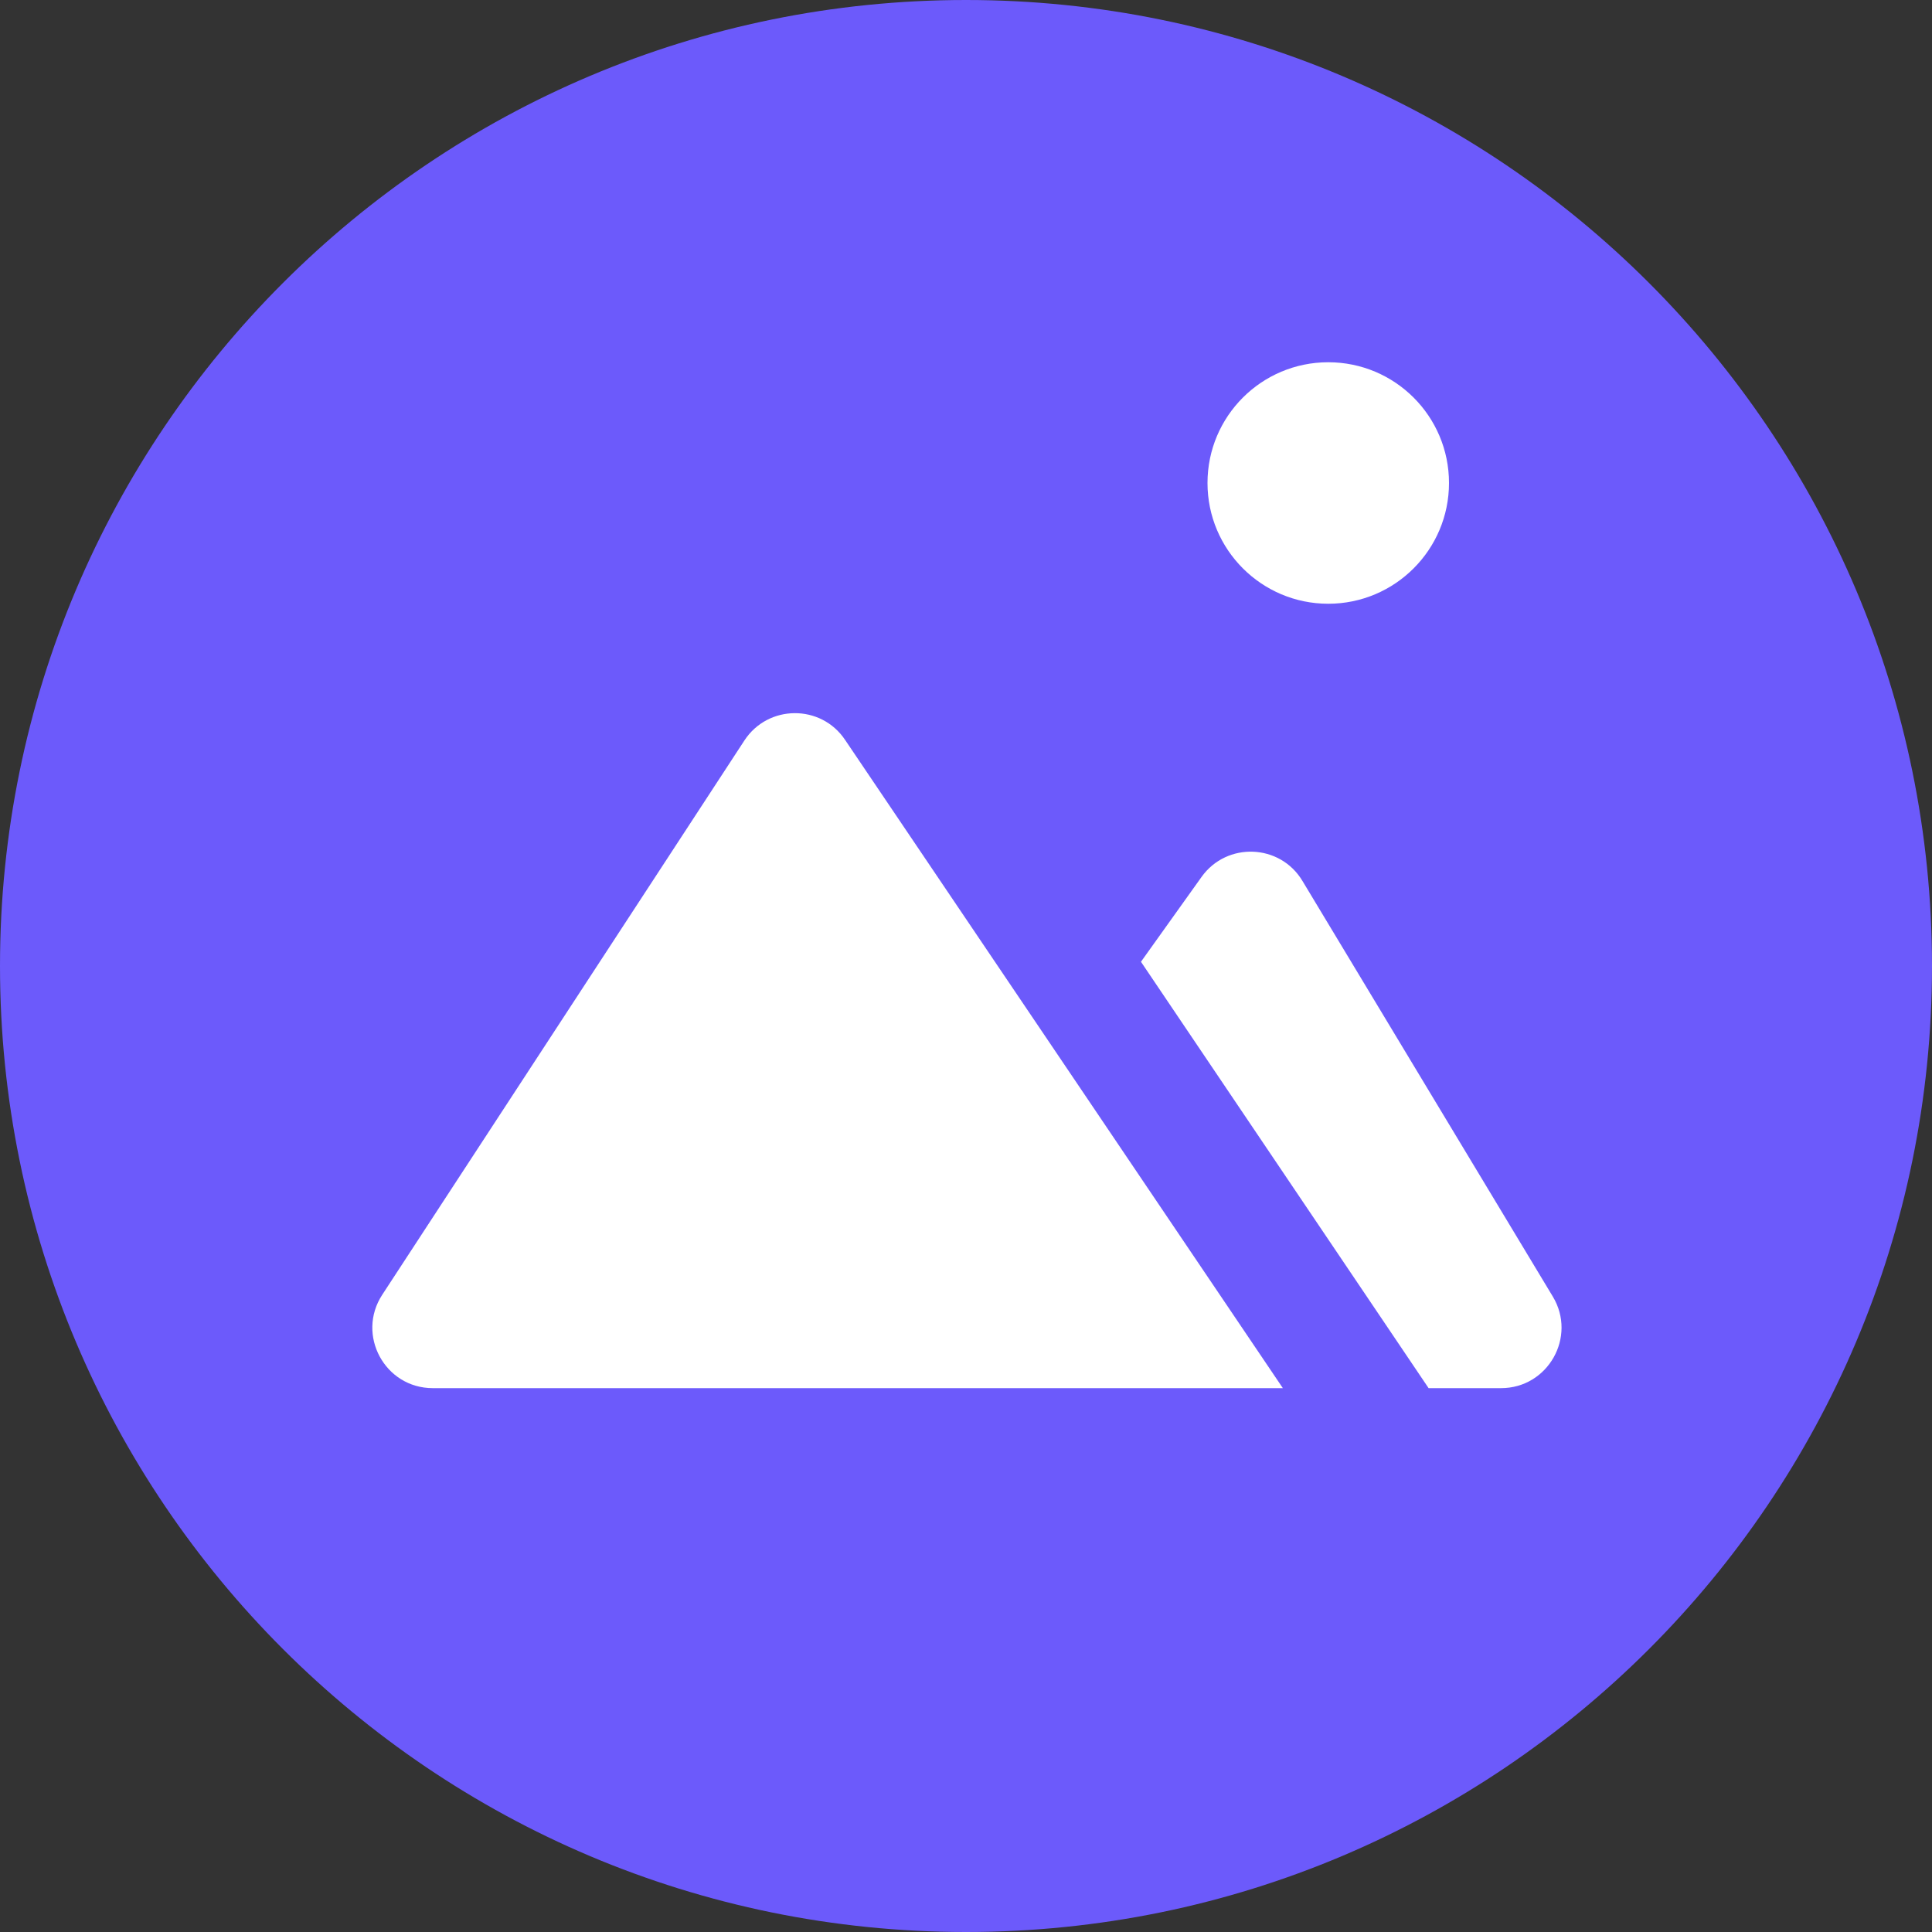
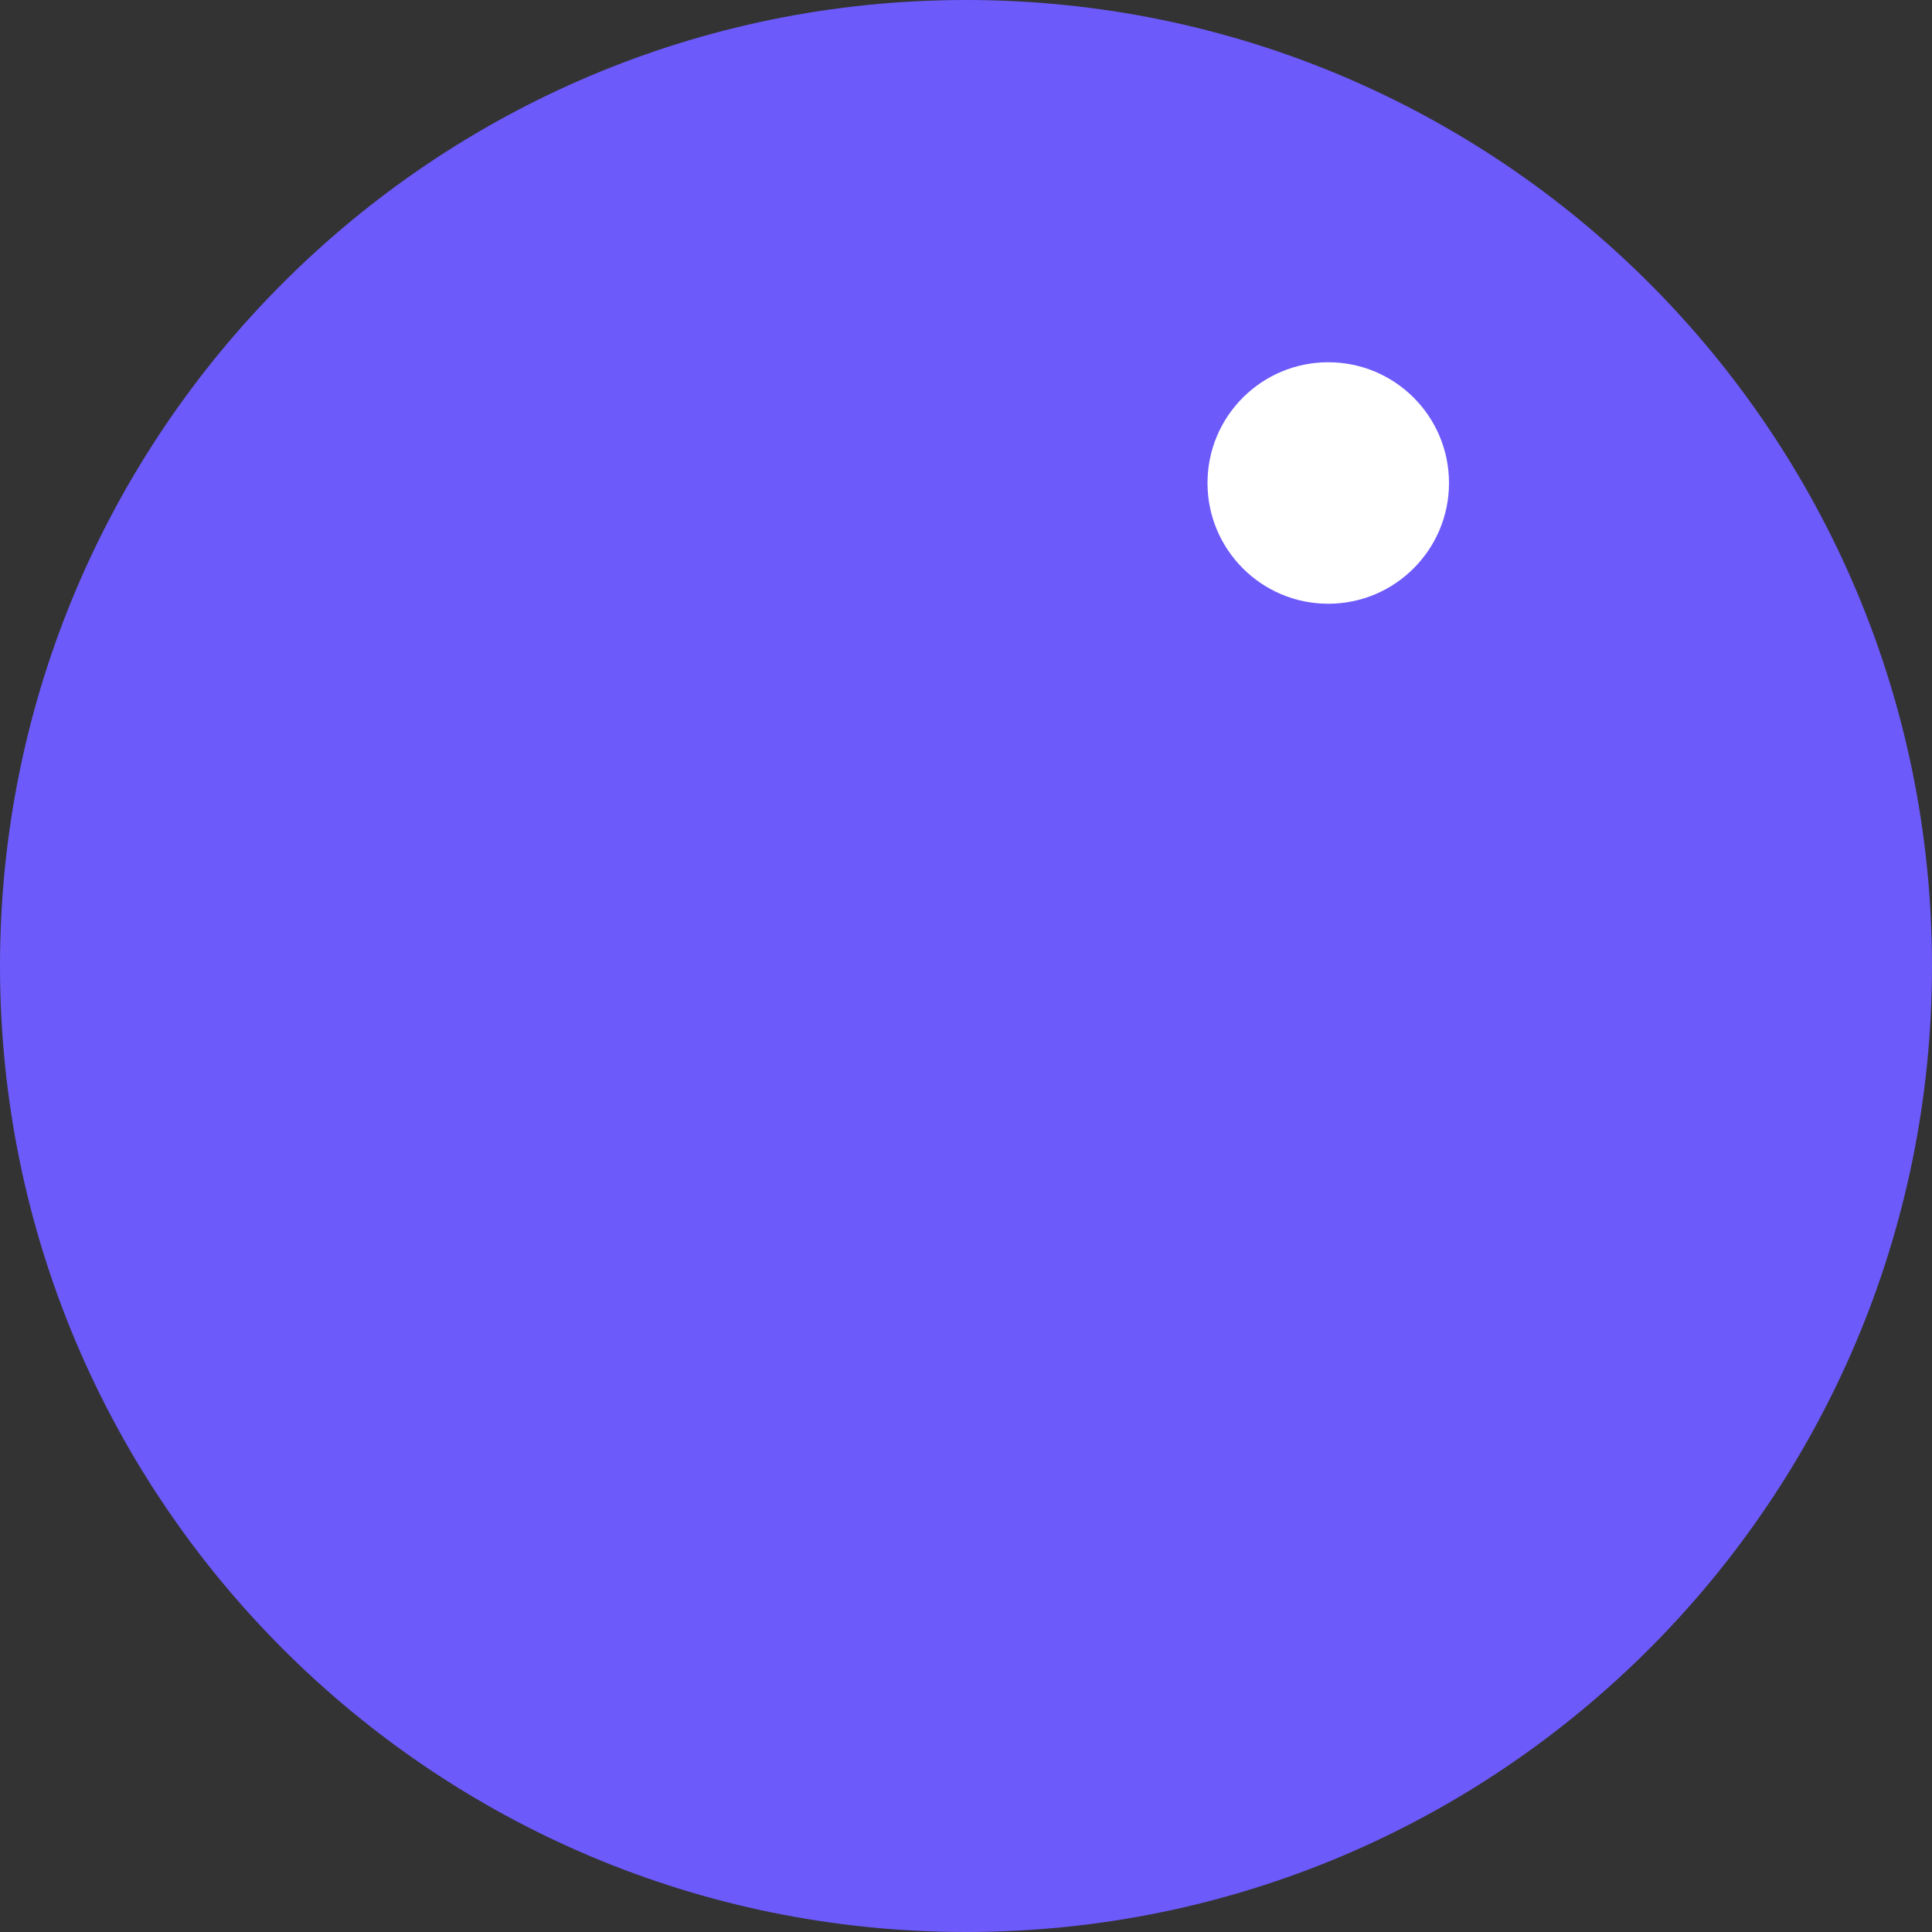
<svg xmlns="http://www.w3.org/2000/svg" width="16" height="16" viewBox="0 0 16 16" fill="none" stroke-width="1">
  <rect x="0" y="0" width="16" height="16" fill="#333333" stroke="none" />
  <desc>相册_图片</desc>
  <g id="group-0" stroke="#6C5AFB" fill="#6C5AFB">
    <path d="M8 16C3.582 16 0 12.418 0 8C0 3.582 3.582 -0 8 -0C12.418 -0 16 3.582 16 8C16 12.418 12.418 16 8 16Z" stroke="none" />
  </g>
  <g id="group-1" stroke="white" fill="white">
    <path d="M11 5C11.552 5 12 4.552 12 4C12 3.447 11.552 3 11 3C10.448 3 10 3.447 10 4C10 4.552 10.448 5 11 5Z" stroke="none" />
-     <path d="M6.999 6.128C6.8 5.83 6.361 5.833 6.165 6.132L3.166 10.722C2.948 11.055 3.187 11.496 3.584 11.496H10.624L6.999 6.128Z" stroke="none" />
-     <path d="M9.449 7.965L11.831 11.496H12.431C12.82 11.496 13.06 11.071 12.86 10.738L10.786 7.295C10.601 6.987 10.16 6.97 9.951 7.262L9.449 7.965Z" stroke="none" />
  </g>
</svg>